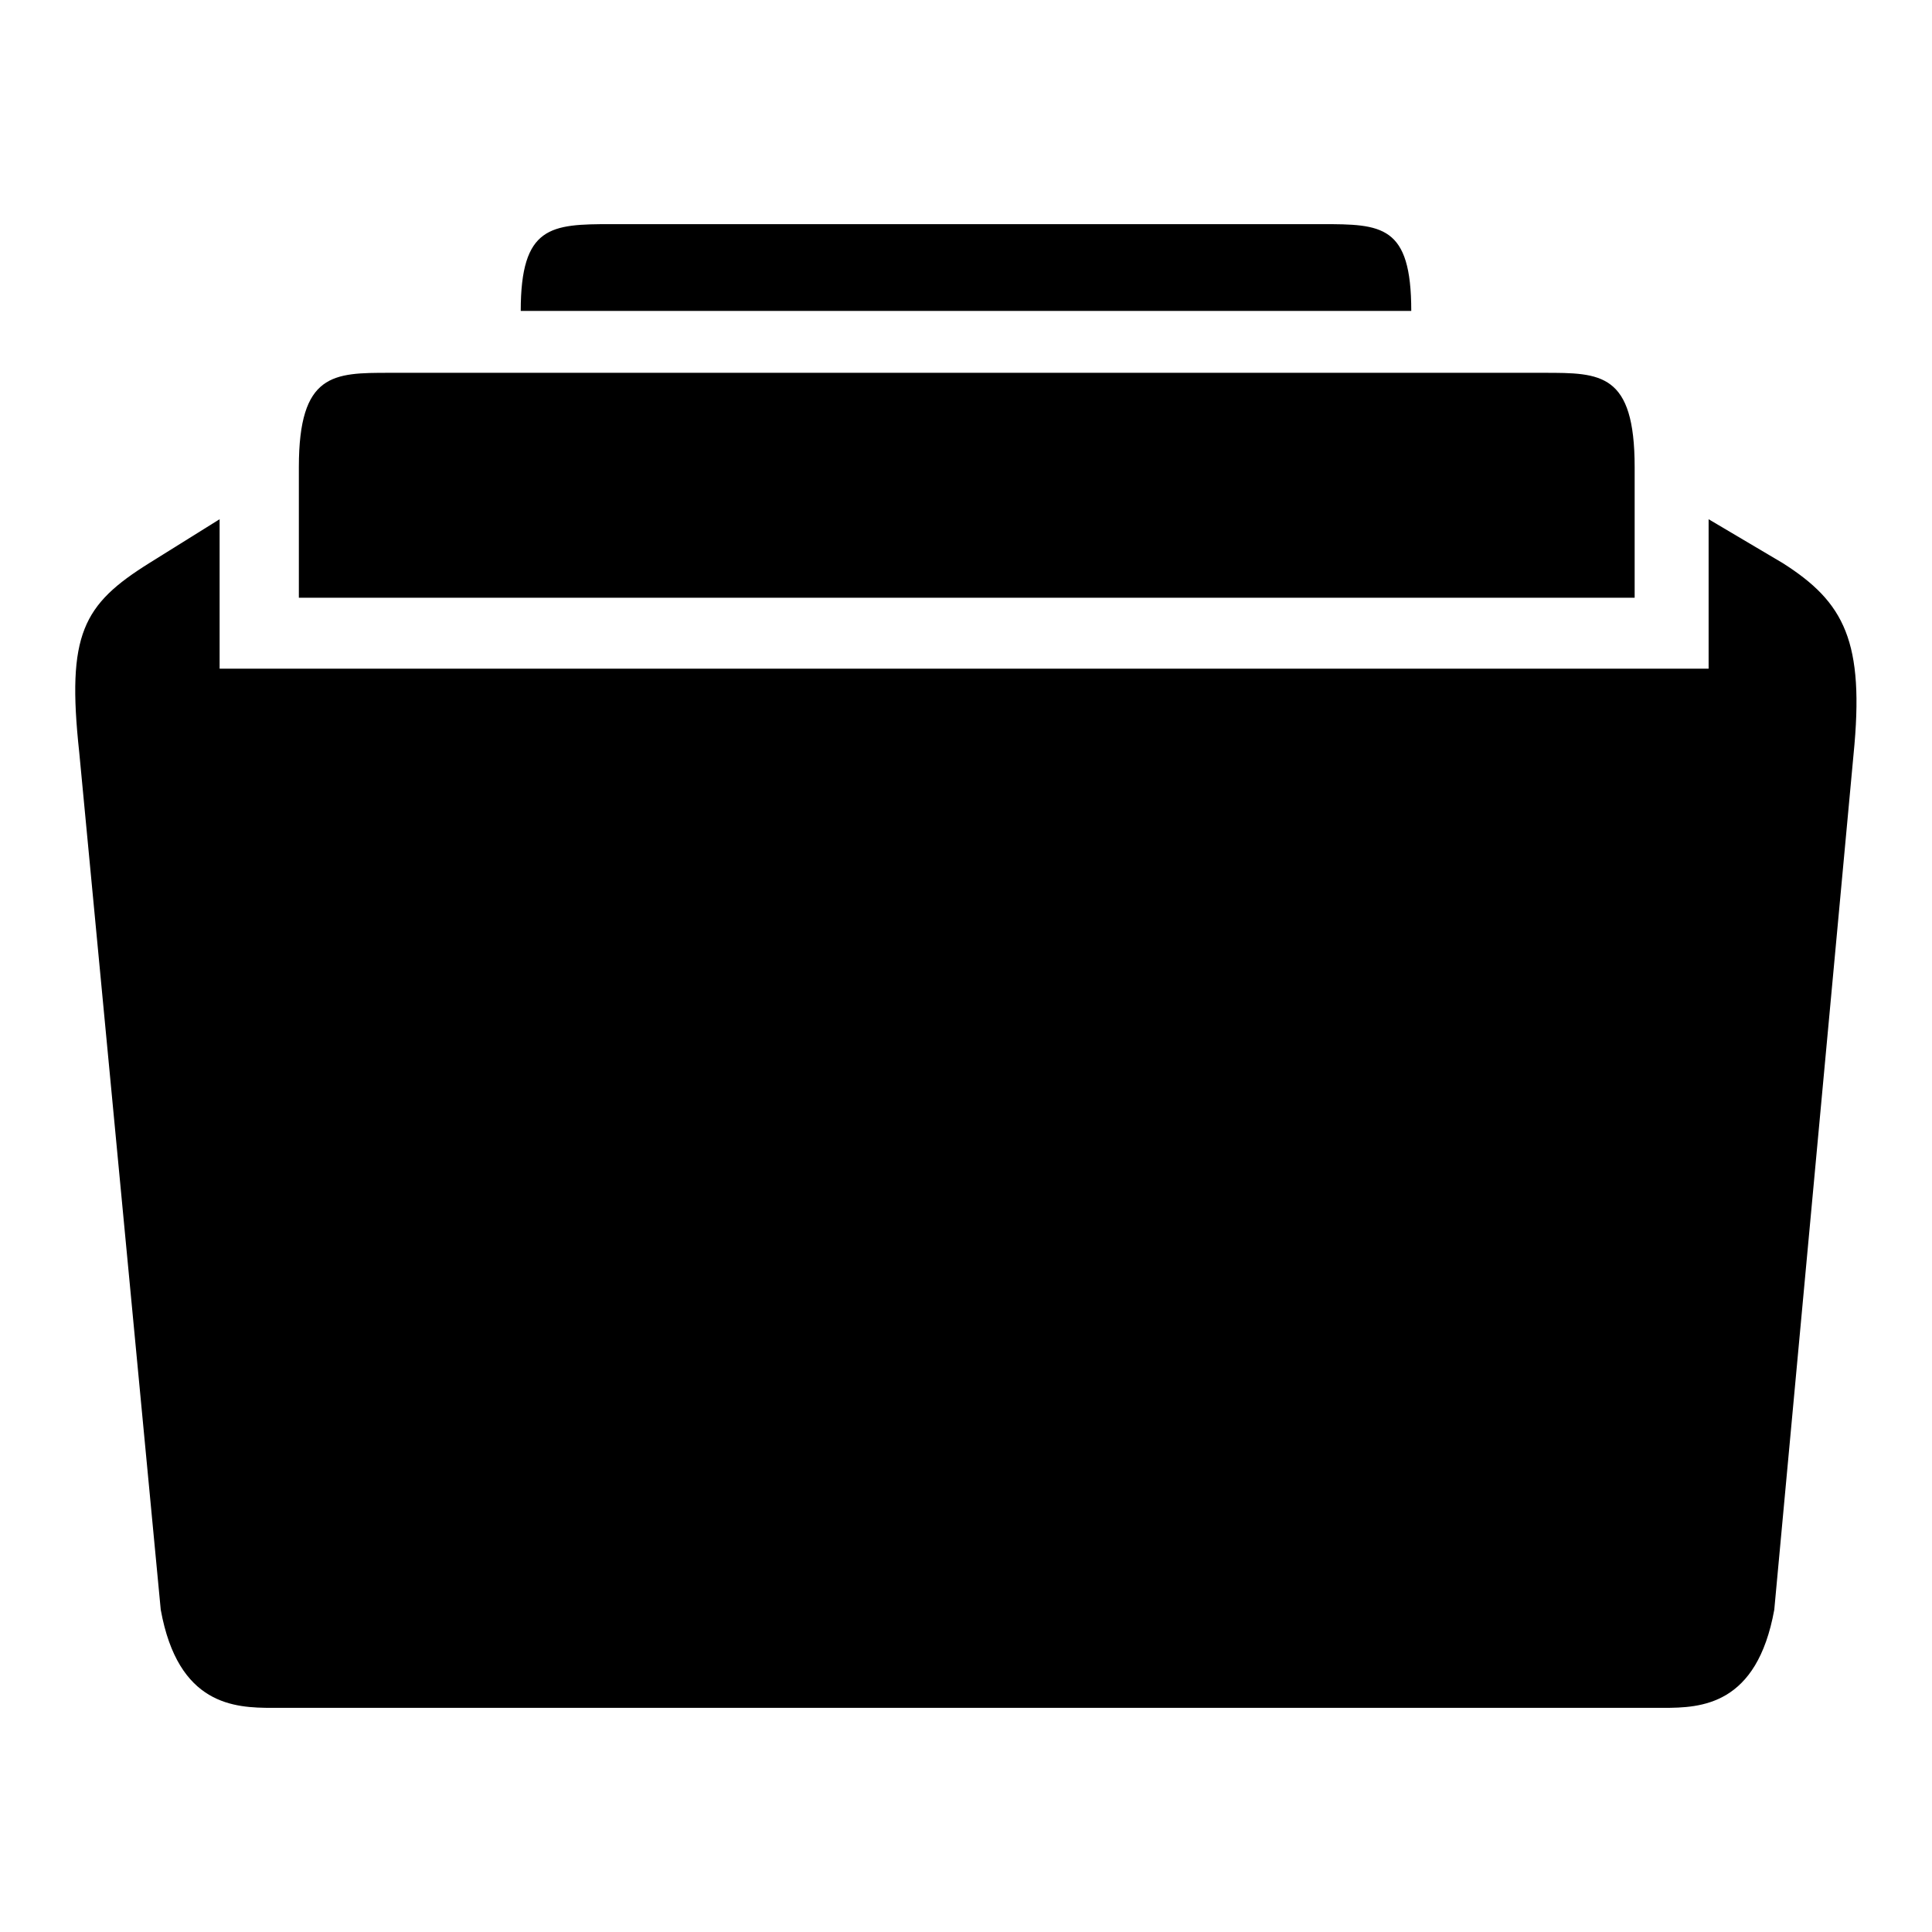
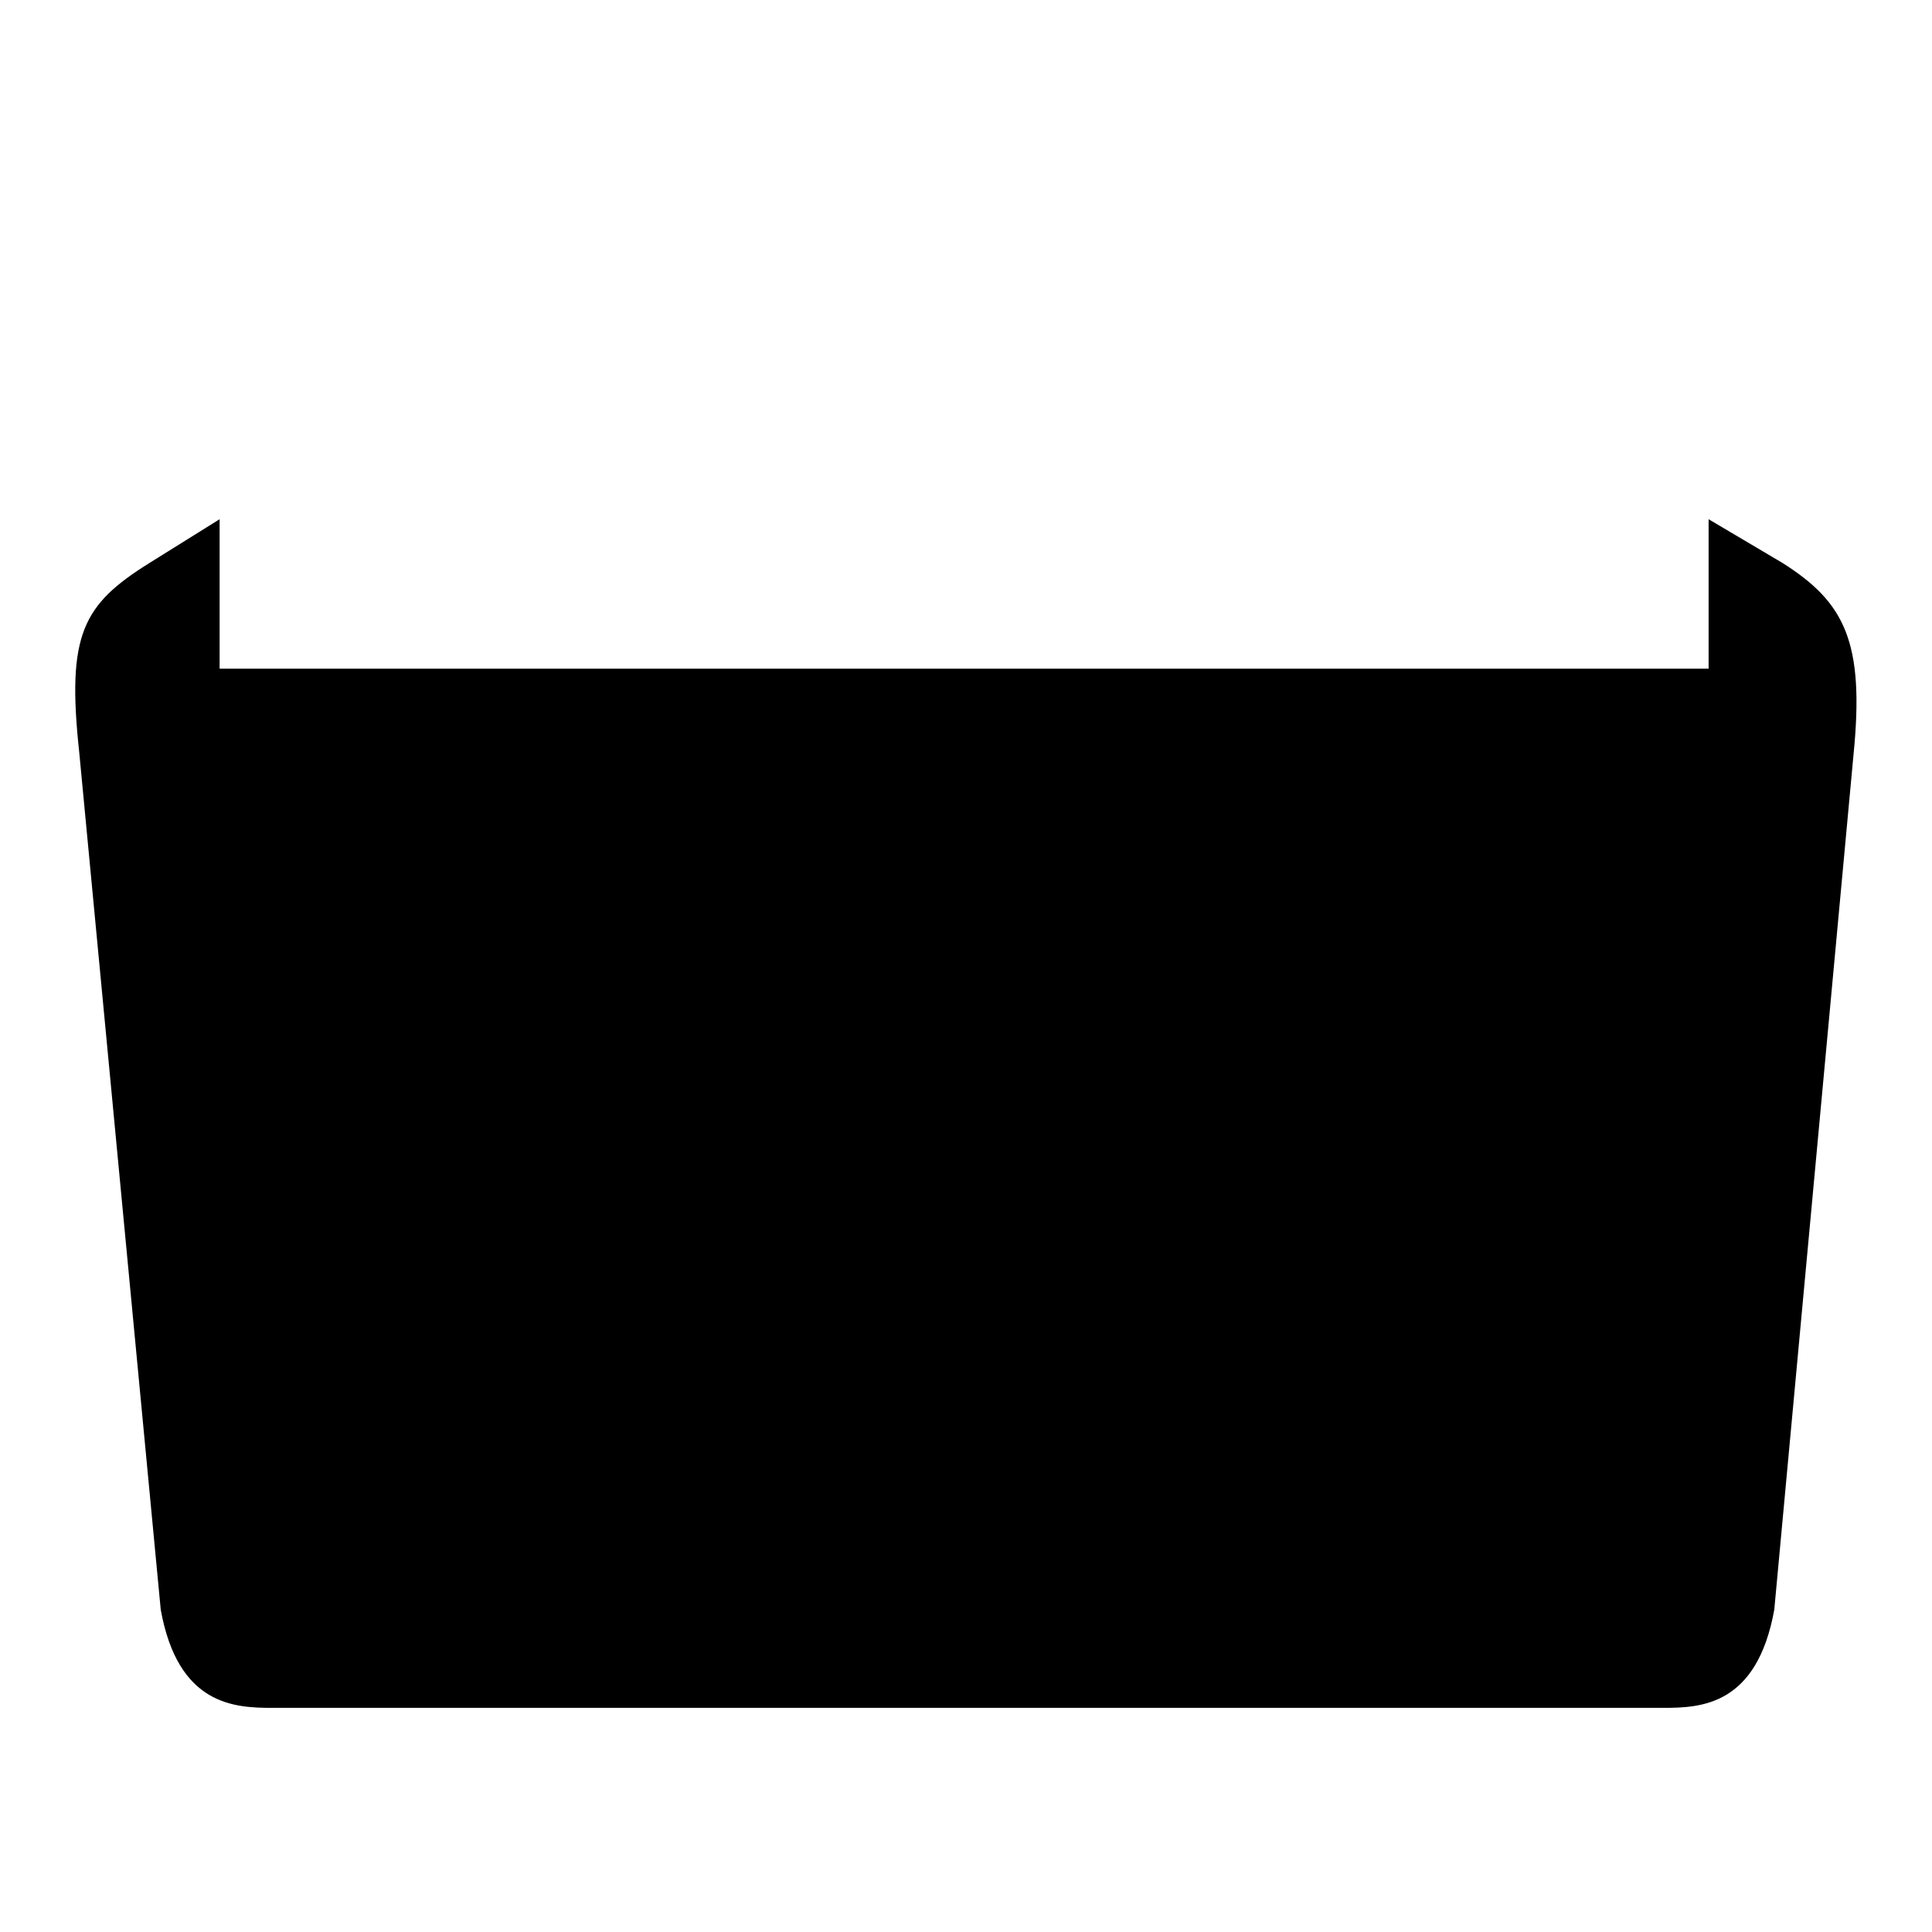
<svg xmlns="http://www.w3.org/2000/svg" version="1.1" x="0px" y="0px" viewBox="0 0 256 256" enable-background="new 0 0 256 256" xml:space="preserve">
  <g>
    <g>
-       <path fill="#000000" d="M204.6,49.4h-153c-7.4,0-12,0-12,12.5v17.3h177V61.9C216.6,49.4,212.1,49.4,204.6,49.4z" />
-       <path fill="#000000" d="M175.1,29.7H81c-8,0-12,0.2-12,11.5h118C187,29.8,183.1,29.7,175.1,29.7z" />
      <path fill="#000000" d="M236.2,74.6l-9.8-5.8v19.8H29.1V68.8l-9.3,5.8C11,80.1,8.8,84,10.5,99.7l10.8,113.6c2.3,12.7,9.8,13,14.8,13h184.3c5,0,12.4-0.3,14.7-13L245.6,100C247.1,85,244.4,79.8,236.2,74.6z" />
    </g>
  </g>
</svg>